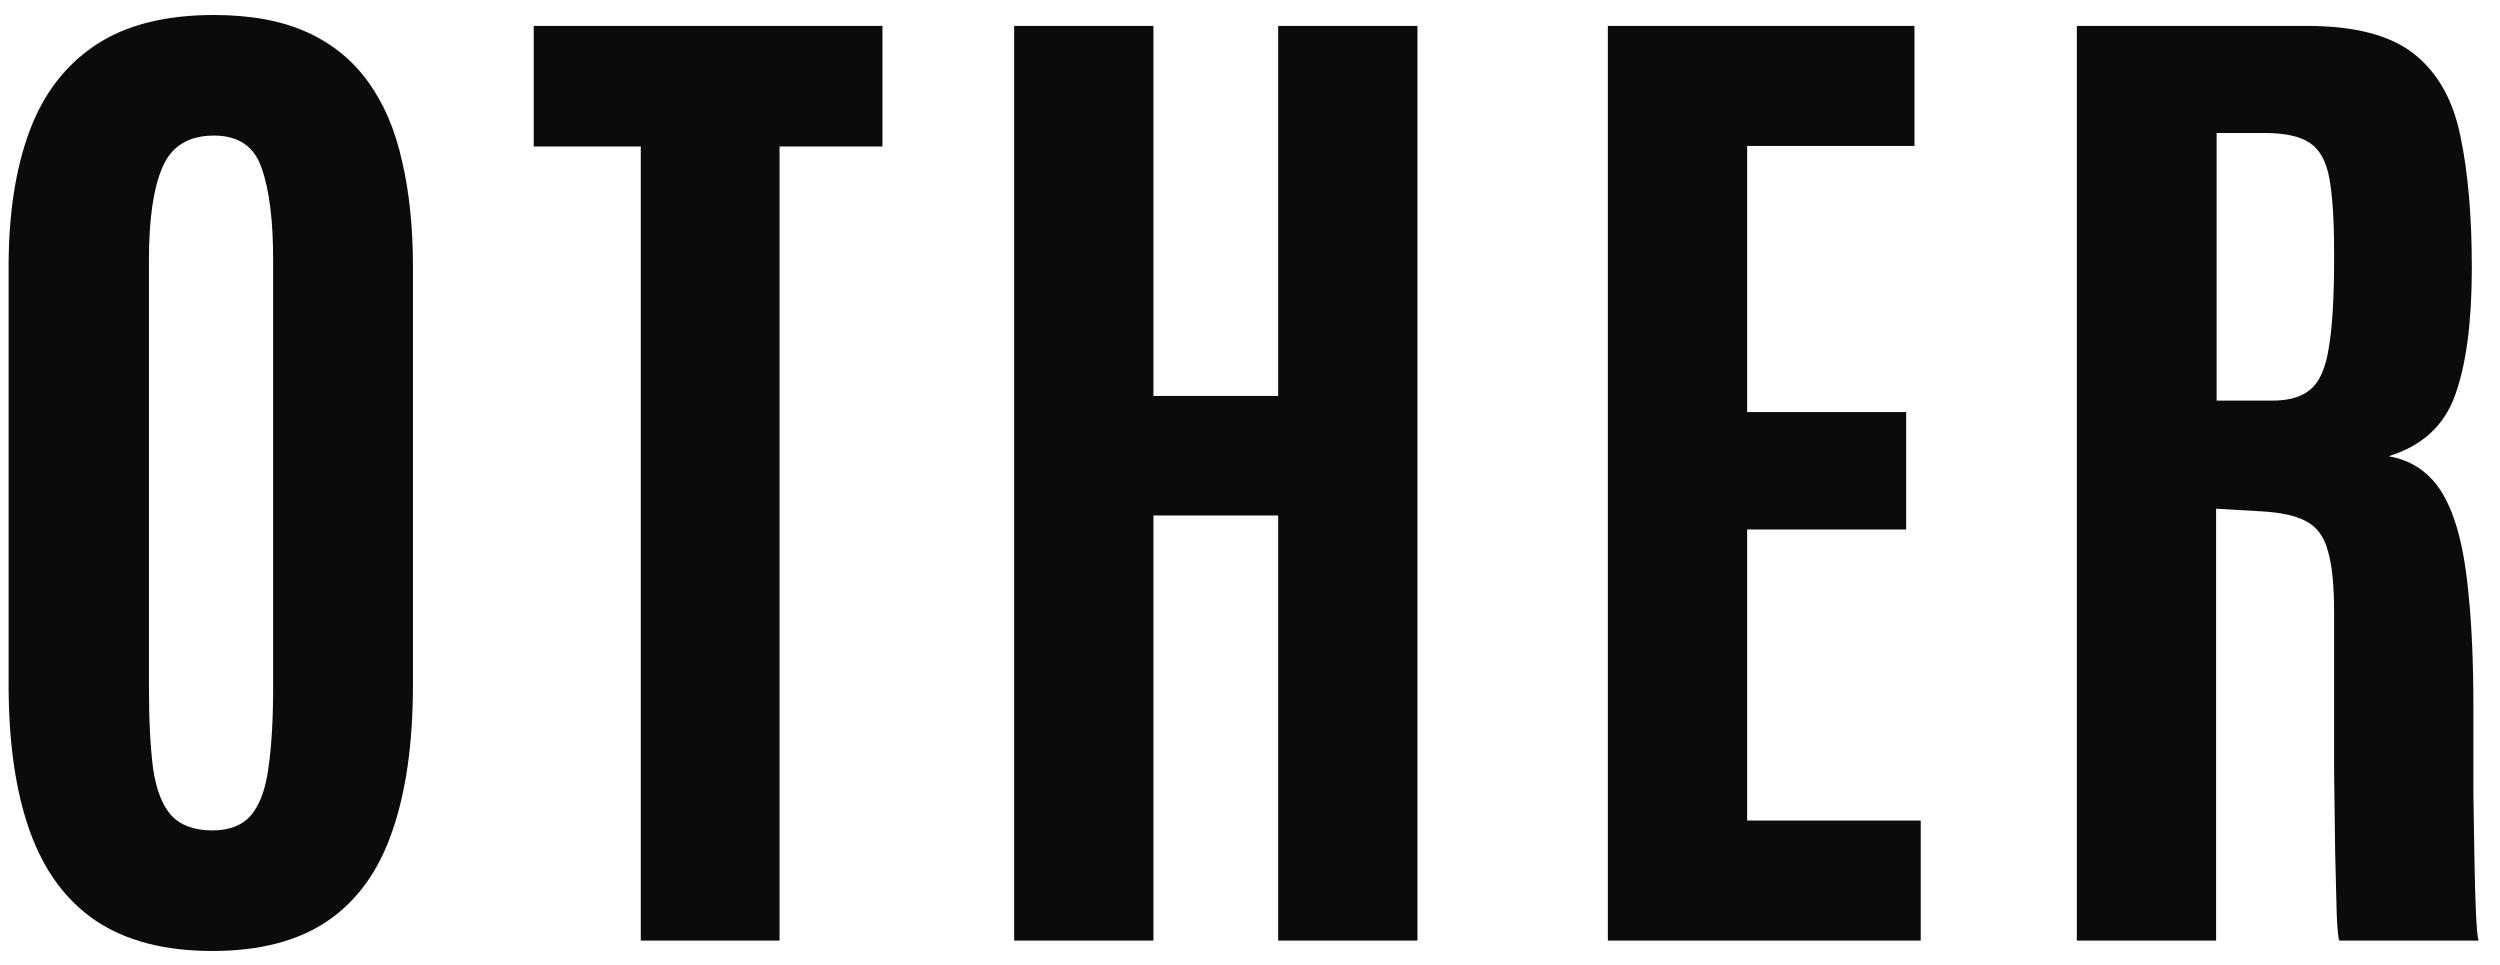
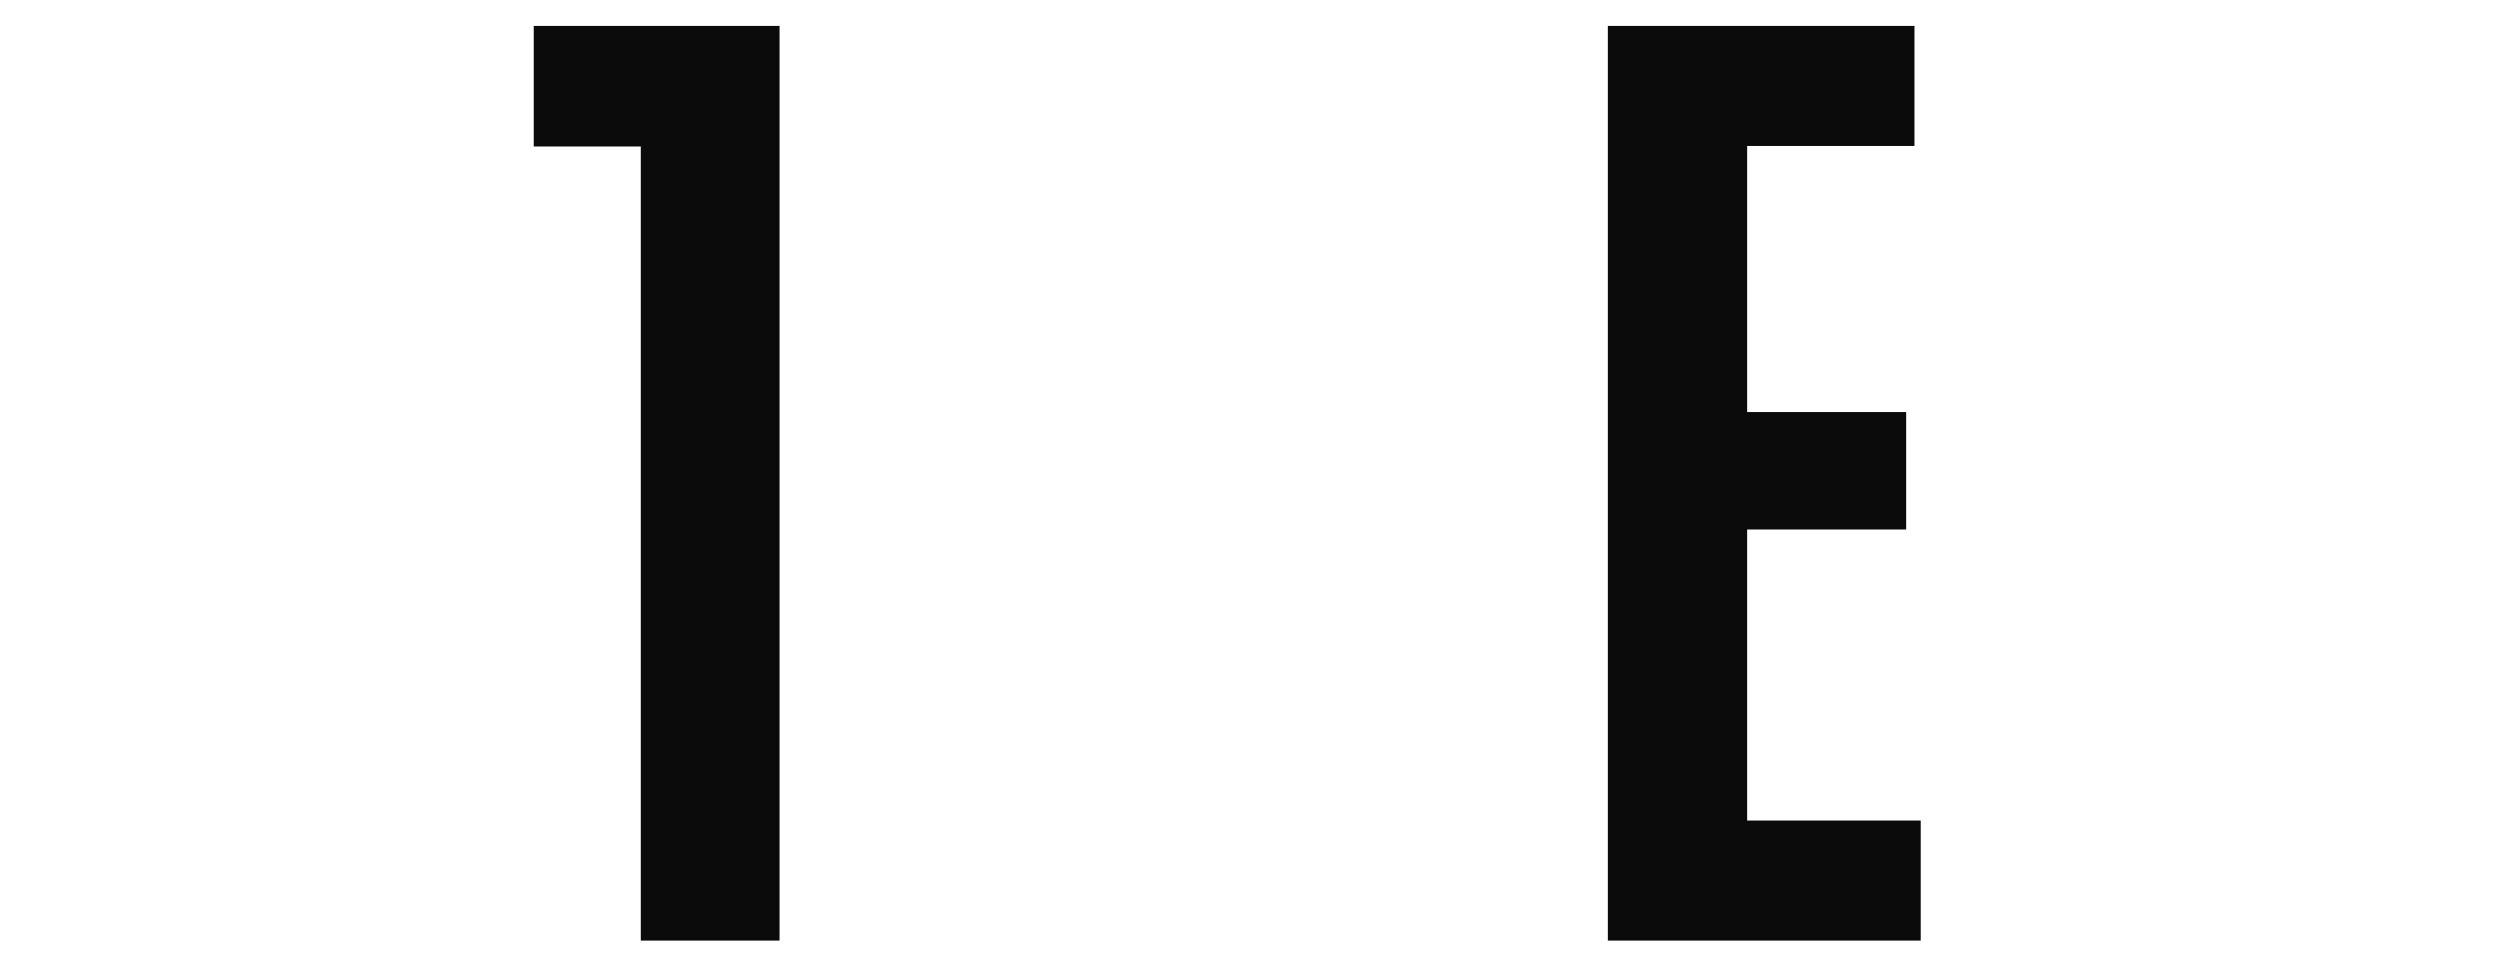
<svg xmlns="http://www.w3.org/2000/svg" width="101" height="39" viewBox="0 0 101 39" fill="none">
-   <path d="M83.904 38V1.047H93.206C95.138 1.047 96.579 1.425 97.531 2.181C98.483 2.937 99.106 4.042 99.4 5.498C99.708 6.954 99.862 8.731 99.862 10.831C99.862 13.001 99.638 14.708 99.19 15.954C98.756 17.186 97.86 18.012 96.502 18.432C97.146 18.544 97.685 18.81 98.119 19.23C98.553 19.635 98.903 20.237 99.169 21.035C99.435 21.819 99.624 22.834 99.736 24.08C99.862 25.311 99.925 26.823 99.925 28.615C99.925 28.755 99.925 29.147 99.925 29.791C99.925 30.434 99.925 31.197 99.925 32.079C99.939 32.947 99.953 33.815 99.967 34.683C99.981 35.55 100.002 36.292 100.03 36.908C100.058 37.524 100.093 37.888 100.135 38H94.508C94.466 37.93 94.431 37.573 94.403 36.929C94.389 36.271 94.368 35.438 94.34 34.431C94.326 33.423 94.312 32.338 94.298 31.176C94.298 30.015 94.298 28.874 94.298 27.754C94.298 26.62 94.298 25.619 94.298 24.752C94.298 23.646 94.214 22.813 94.046 22.253C93.892 21.679 93.598 21.28 93.164 21.056C92.744 20.832 92.135 20.699 91.337 20.657L89.531 20.552V38H83.904ZM89.552 16.185H91.799C92.485 16.185 93.003 16.031 93.353 15.723C93.717 15.415 93.962 14.848 94.088 14.023C94.228 13.197 94.298 12.007 94.298 10.453V10.222C94.298 8.92 94.235 7.92 94.109 7.22C93.983 6.52 93.717 6.037 93.311 5.771C92.919 5.505 92.303 5.372 91.463 5.372H89.552V16.185Z" fill="#0B0B0B" />
  <path d="M64.957 38V1.047H77.345V5.897H70.585V16.647H77.009V21.392H70.585V33.15H77.597V38H64.957Z" fill="#0B0B0B" />
-   <path d="M40.972 38V1.047H46.599V15.996H51.638V1.047H57.265V38H51.638V20.825H46.599V38H40.972Z" fill="#0B0B0B" />
-   <path d="M25.888 38V5.918H21.563V1.047H35.651V5.918H31.494V38H25.888Z" fill="#0B0B0B" />
-   <path d="M8.579 38.42C6.661 38.42 5.094 38.014 3.876 37.202C2.672 36.39 1.783 35.187 1.209 33.591C0.635 31.995 0.348 30.021 0.348 27.67V10.768C0.348 8.64 0.628 6.821 1.188 5.309C1.748 3.797 2.637 2.636 3.855 1.824C5.073 1.012 6.668 0.606 8.642 0.606C10.126 0.606 11.378 0.837 12.4 1.299C13.422 1.761 14.248 2.433 14.878 3.314C15.508 4.182 15.963 5.246 16.242 6.506C16.536 7.752 16.683 9.172 16.683 10.768V27.67C16.683 30.021 16.403 31.995 15.844 33.591C15.298 35.187 14.43 36.39 13.24 37.202C12.05 38.014 10.496 38.42 8.579 38.42ZM8.579 33.549C9.279 33.549 9.804 33.339 10.154 32.919C10.504 32.499 10.735 31.862 10.846 31.008C10.972 30.14 11.035 29.049 11.035 27.733V10.516C11.035 8.906 10.881 7.668 10.573 6.8C10.28 5.918 9.636 5.477 8.642 5.477C7.62 5.477 6.927 5.904 6.563 6.758C6.199 7.598 6.017 8.843 6.017 10.495V27.733C6.017 29.077 6.073 30.183 6.185 31.05C6.311 31.904 6.556 32.534 6.92 32.94C7.298 33.346 7.851 33.549 8.579 33.549Z" fill="#0B0B0B" />
+   <path d="M25.888 38V5.918H21.563V1.047H35.651H31.494V38H25.888Z" fill="#0B0B0B" />
</svg>